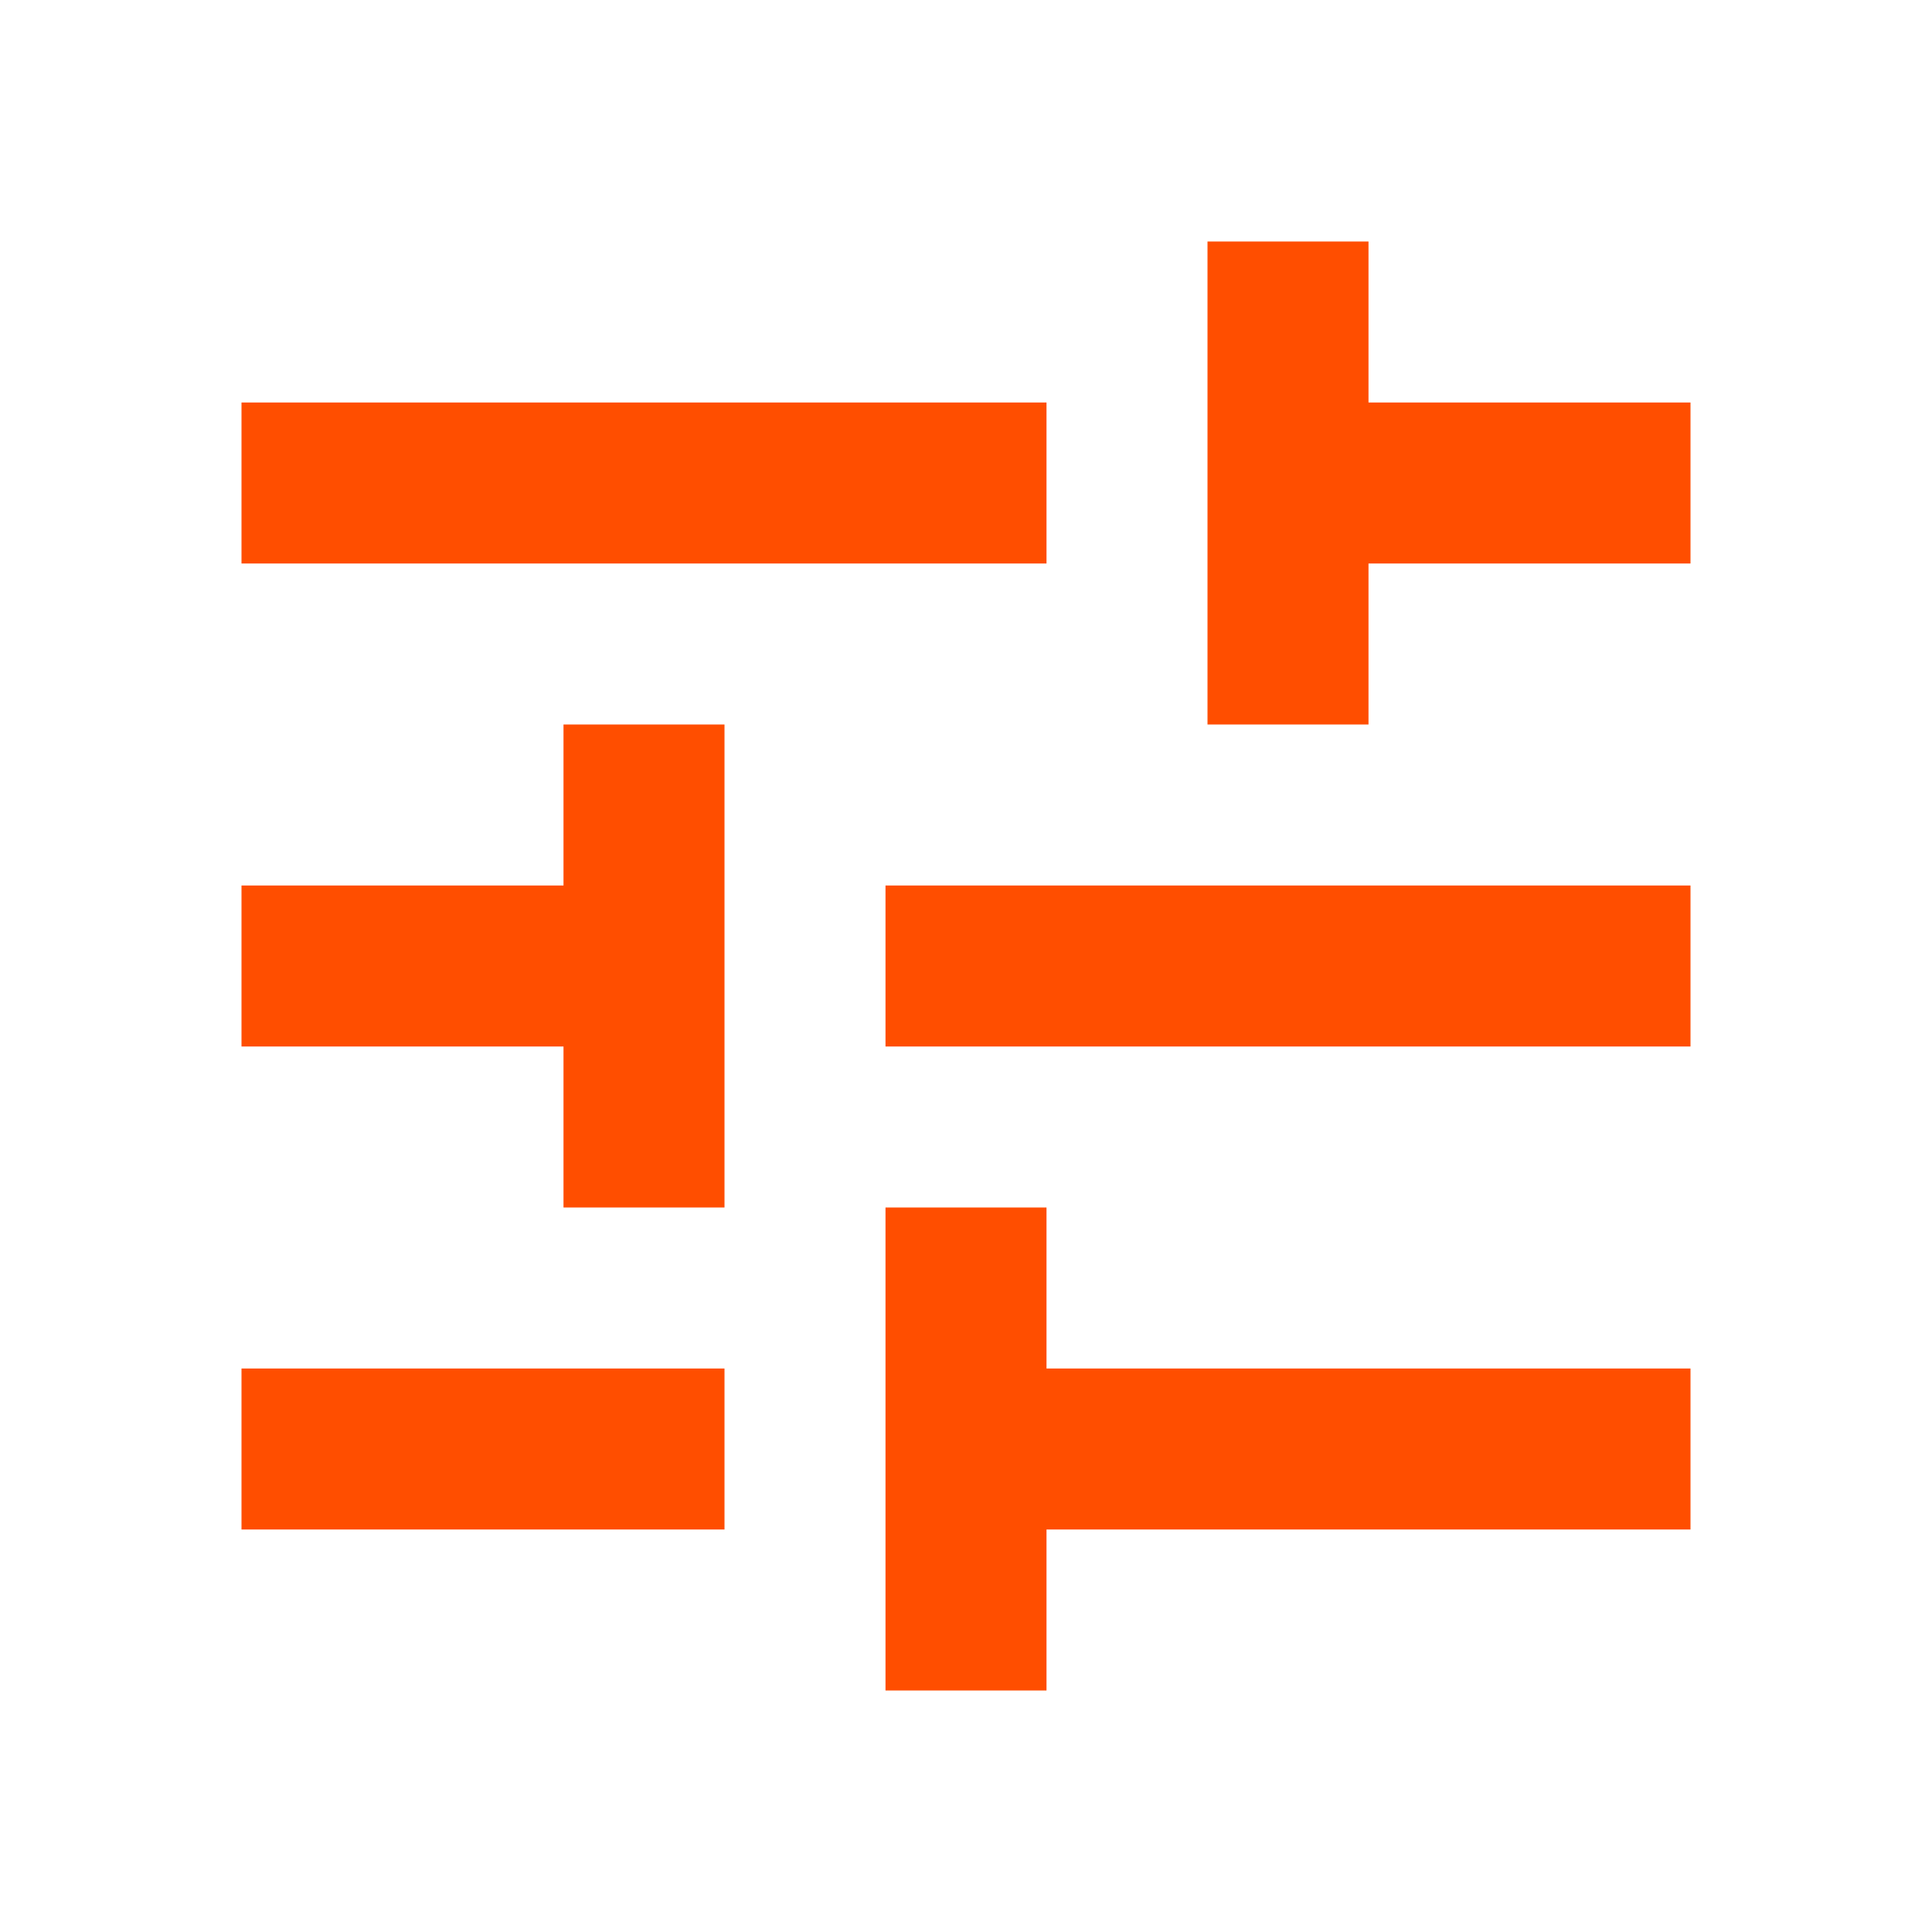
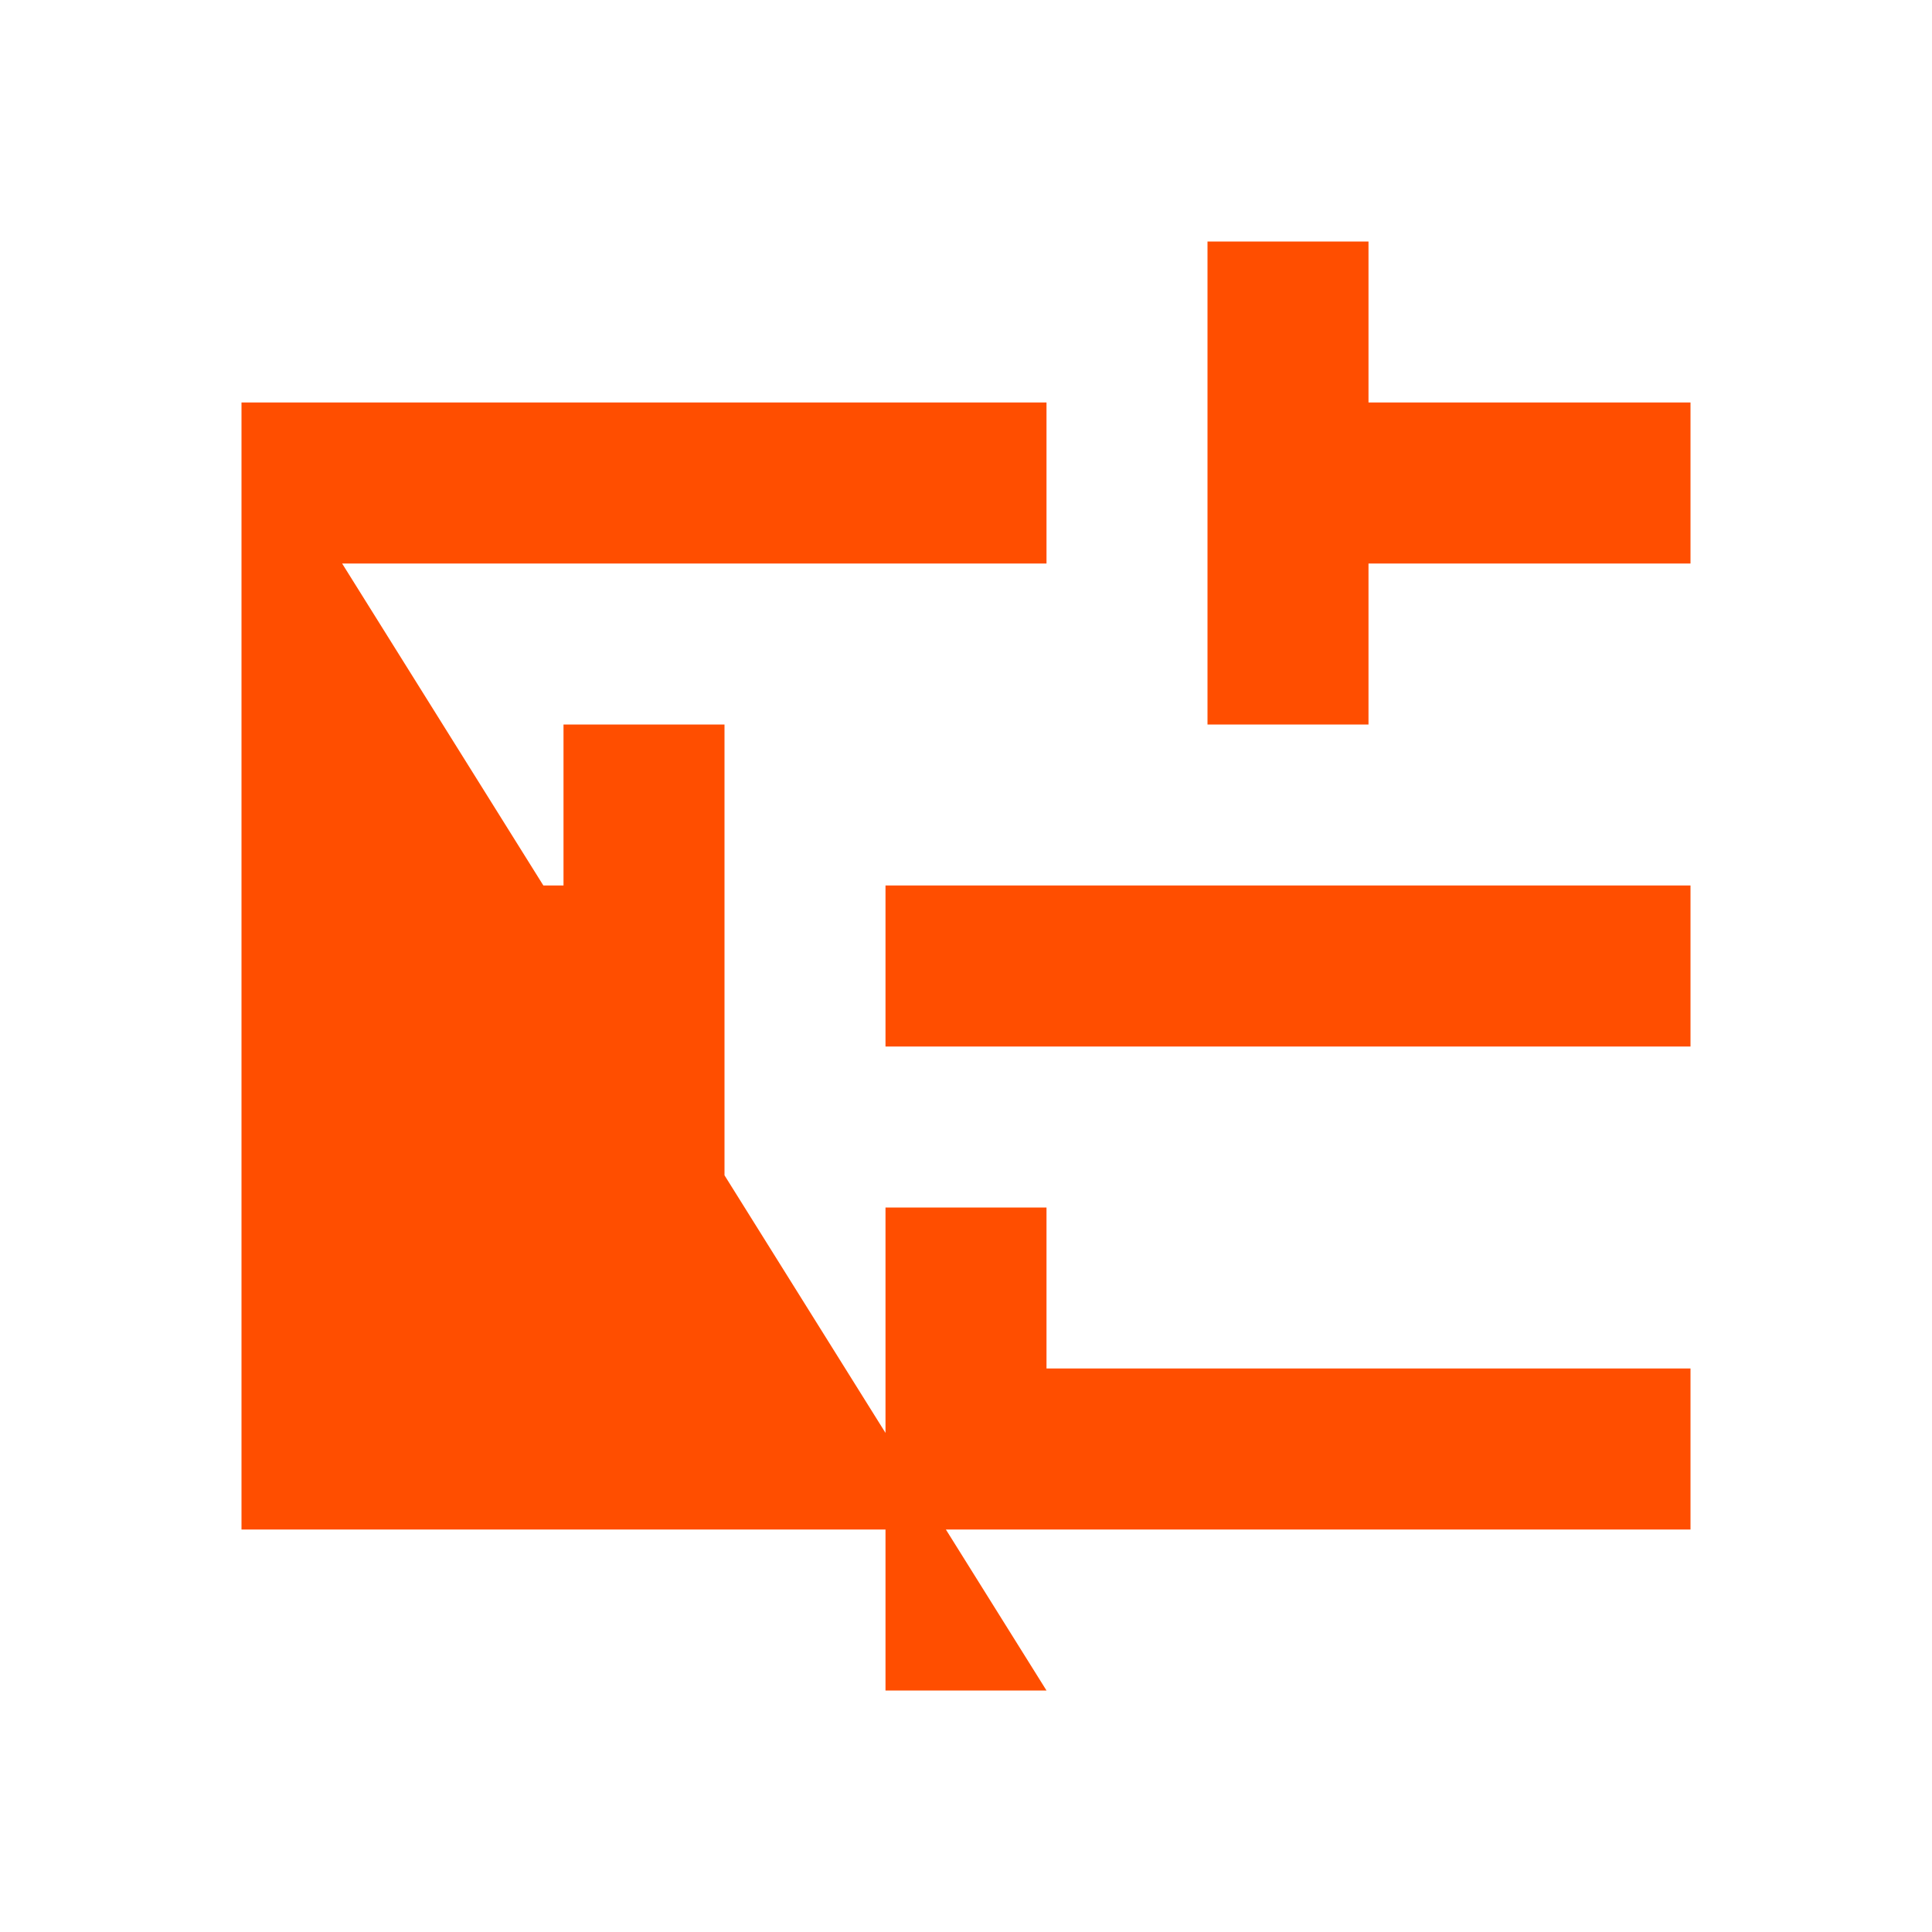
<svg xmlns="http://www.w3.org/2000/svg" width="300" height="300" viewBox="0 0 300 300" fill="none">
-   <path d="M37.5 212.5V237.5H112.5V212.5H37.5ZM37.5 62.5V87.5H162.5V62.5H37.5ZM162.5 262.5V237.5H262.5V212.5H162.5V187.5H137.5V262.5H162.5ZM87.5 112.5V137.5H37.5V162.5H87.5V187.5H112.5V112.5H87.5ZM262.5 162.5V137.5H137.5V162.5H262.5ZM187.5 112.5H212.5V87.5H262.5V62.5H212.5V37.5H187.5V112.5Z" fill="#FF4E00" />
+   <path d="M37.5 212.5V237.5H112.5V212.5H37.5ZM37.5 62.5V87.5H162.5V62.5H37.5ZV237.5H262.5V212.5H162.5V187.5H137.5V262.5H162.5ZM87.5 112.5V137.5H37.5V162.5H87.5V187.5H112.5V112.5H87.5ZM262.5 162.5V137.5H137.5V162.5H262.5ZM187.5 112.5H212.5V87.5H262.5V62.5H212.5V37.5H187.5V112.5Z" fill="#FF4E00" />
</svg>